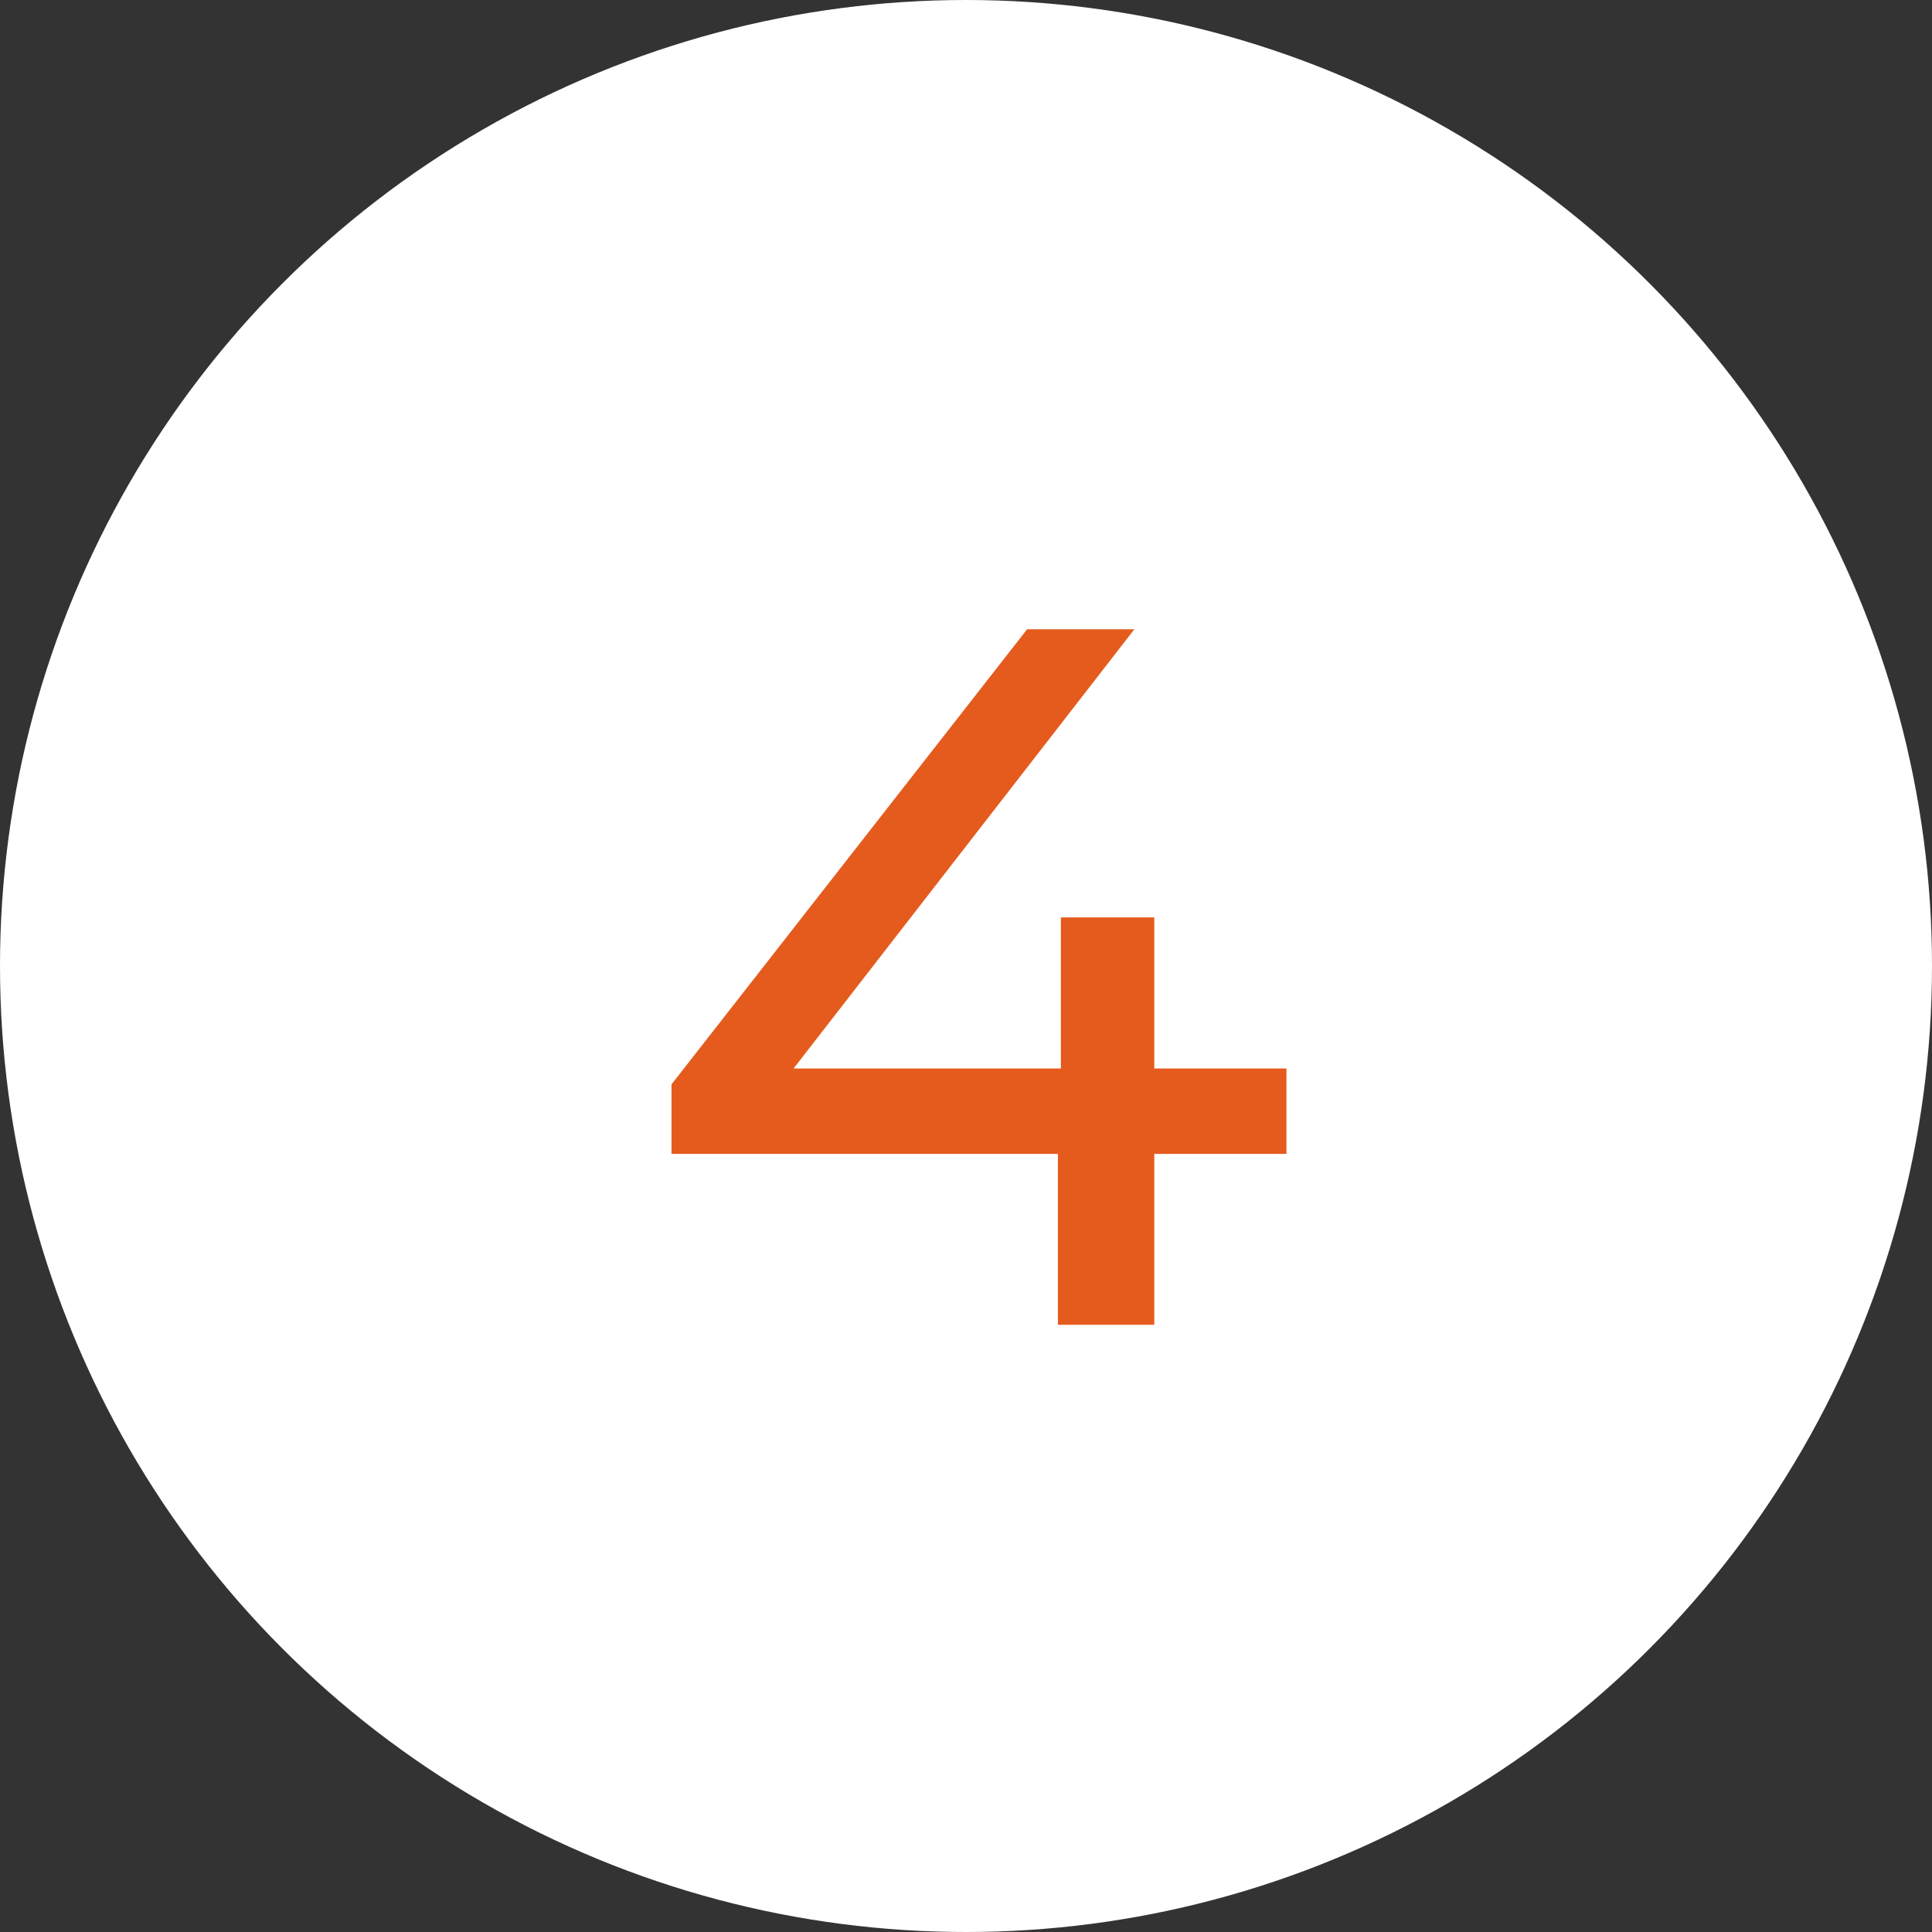
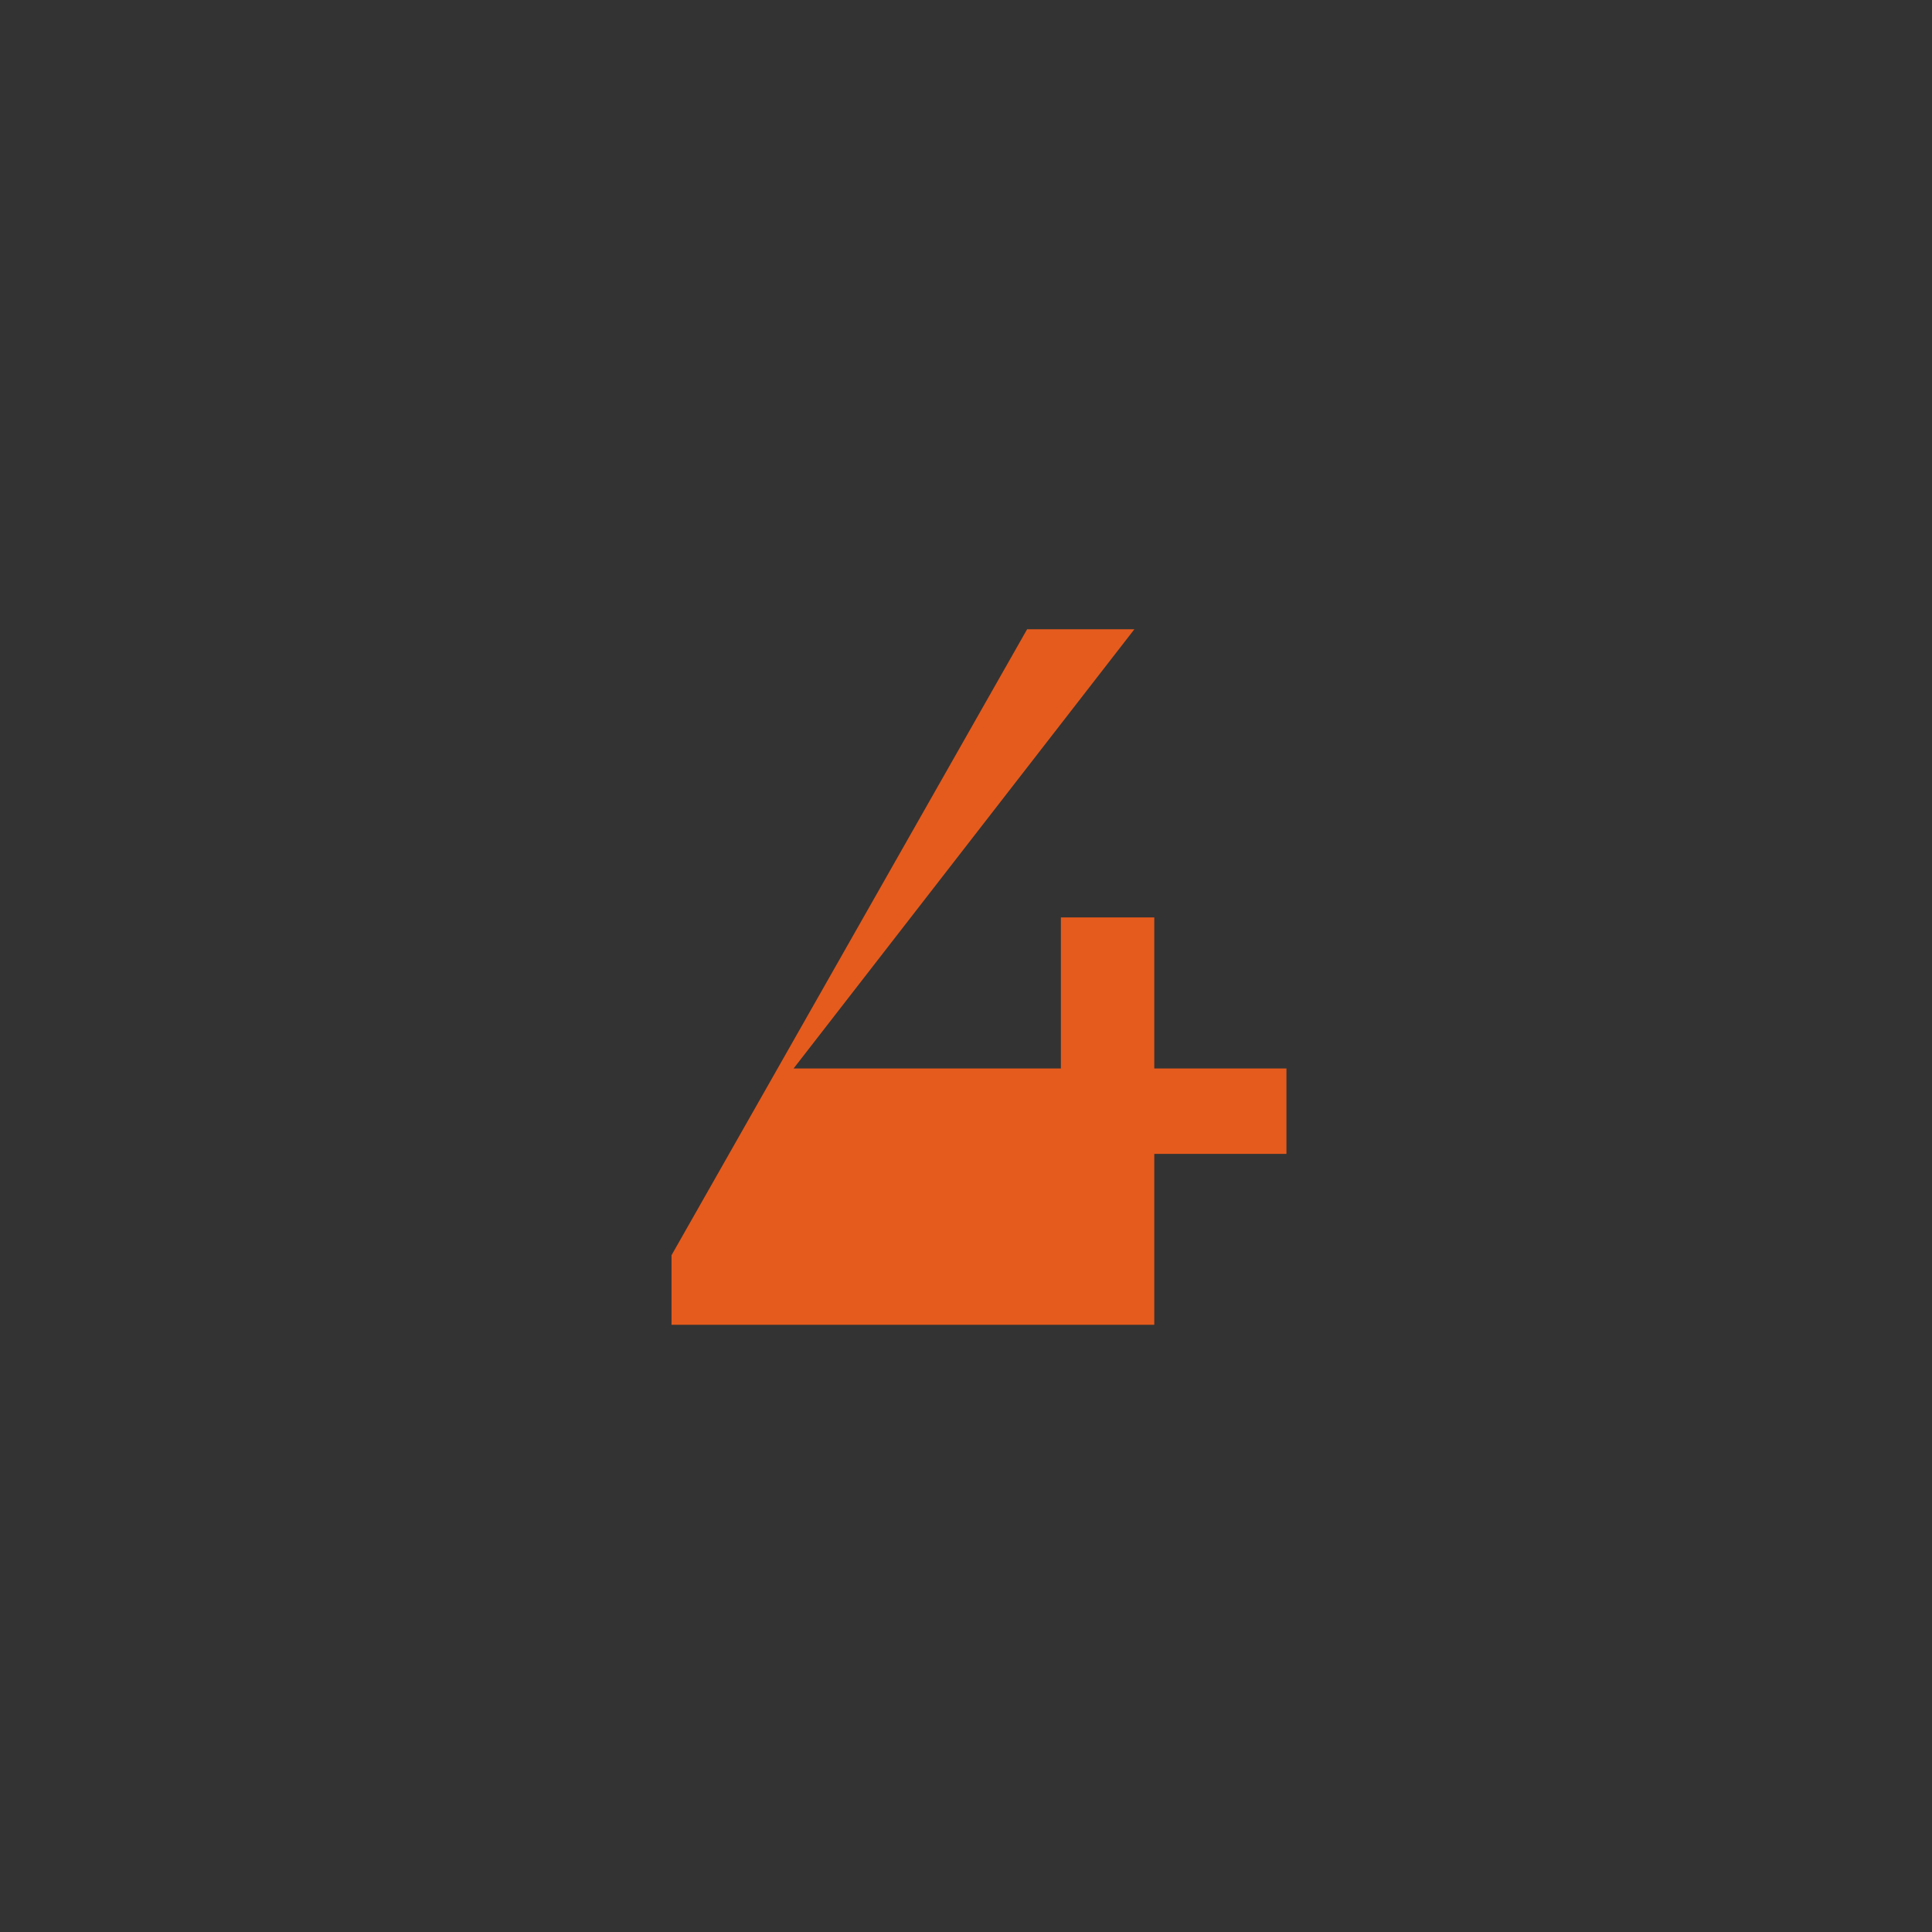
<svg xmlns="http://www.w3.org/2000/svg" width="70" height="70" viewBox="0 0 70 70">
  <rect x="0" y="0" width="70" height="70" fill="#333333" stroke="none" />
  <g id="グループ_3643" data-name="グループ 3643" transform="translate(-768 -2101)">
-     <circle id="楕円形_33" data-name="楕円形 33" cx="35" cy="35" r="35" transform="translate(768 2101)" fill="#fff" />
-     <path id="パス_22616" data-name="パス 22616" d="M11.61-6.192H6.822V0H3.33V-6.192h-14v-2.52L2.214-25.2H6.1L-6.246-9.288H3.438V-14.76H6.822v5.472H11.61Z" transform="translate(803 2149)" fill="#e55b1d" />
+     <path id="パス_22616" data-name="パス 22616" d="M11.61-6.192H6.822V0H3.33h-14v-2.52L2.214-25.2H6.1L-6.246-9.288H3.438V-14.76H6.822v5.472H11.61Z" transform="translate(803 2149)" fill="#e55b1d" />
  </g>
</svg>